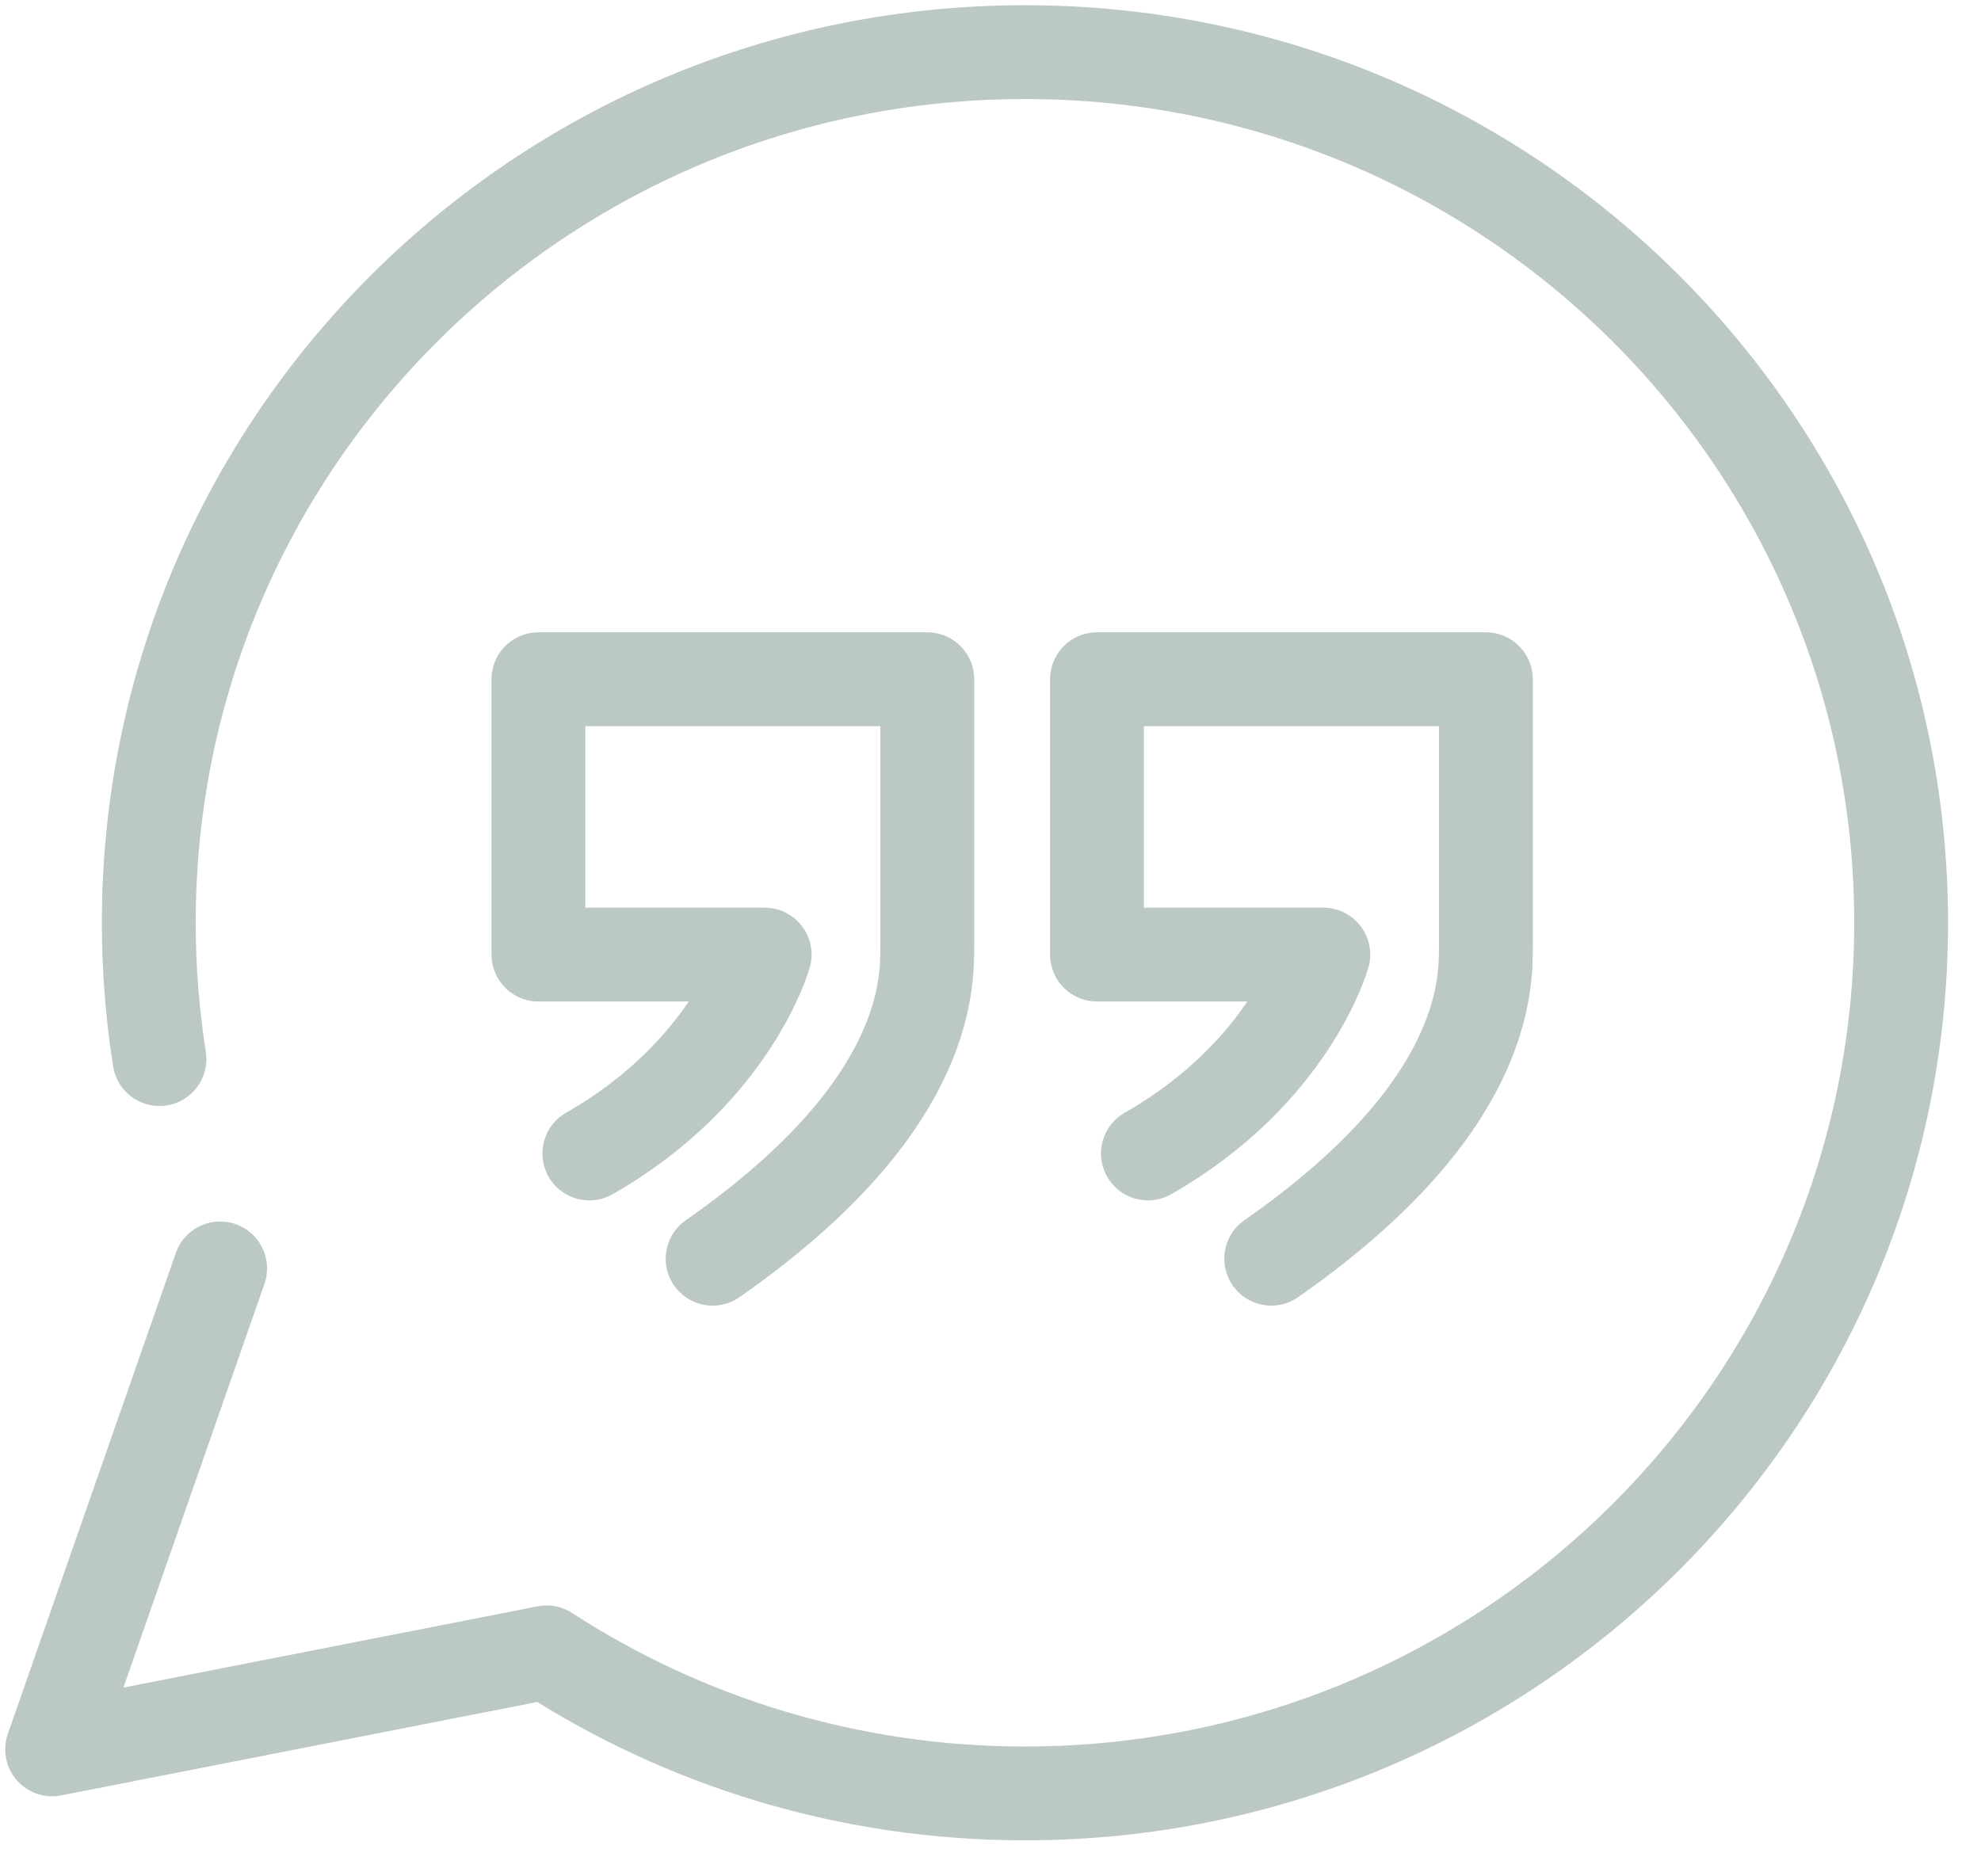
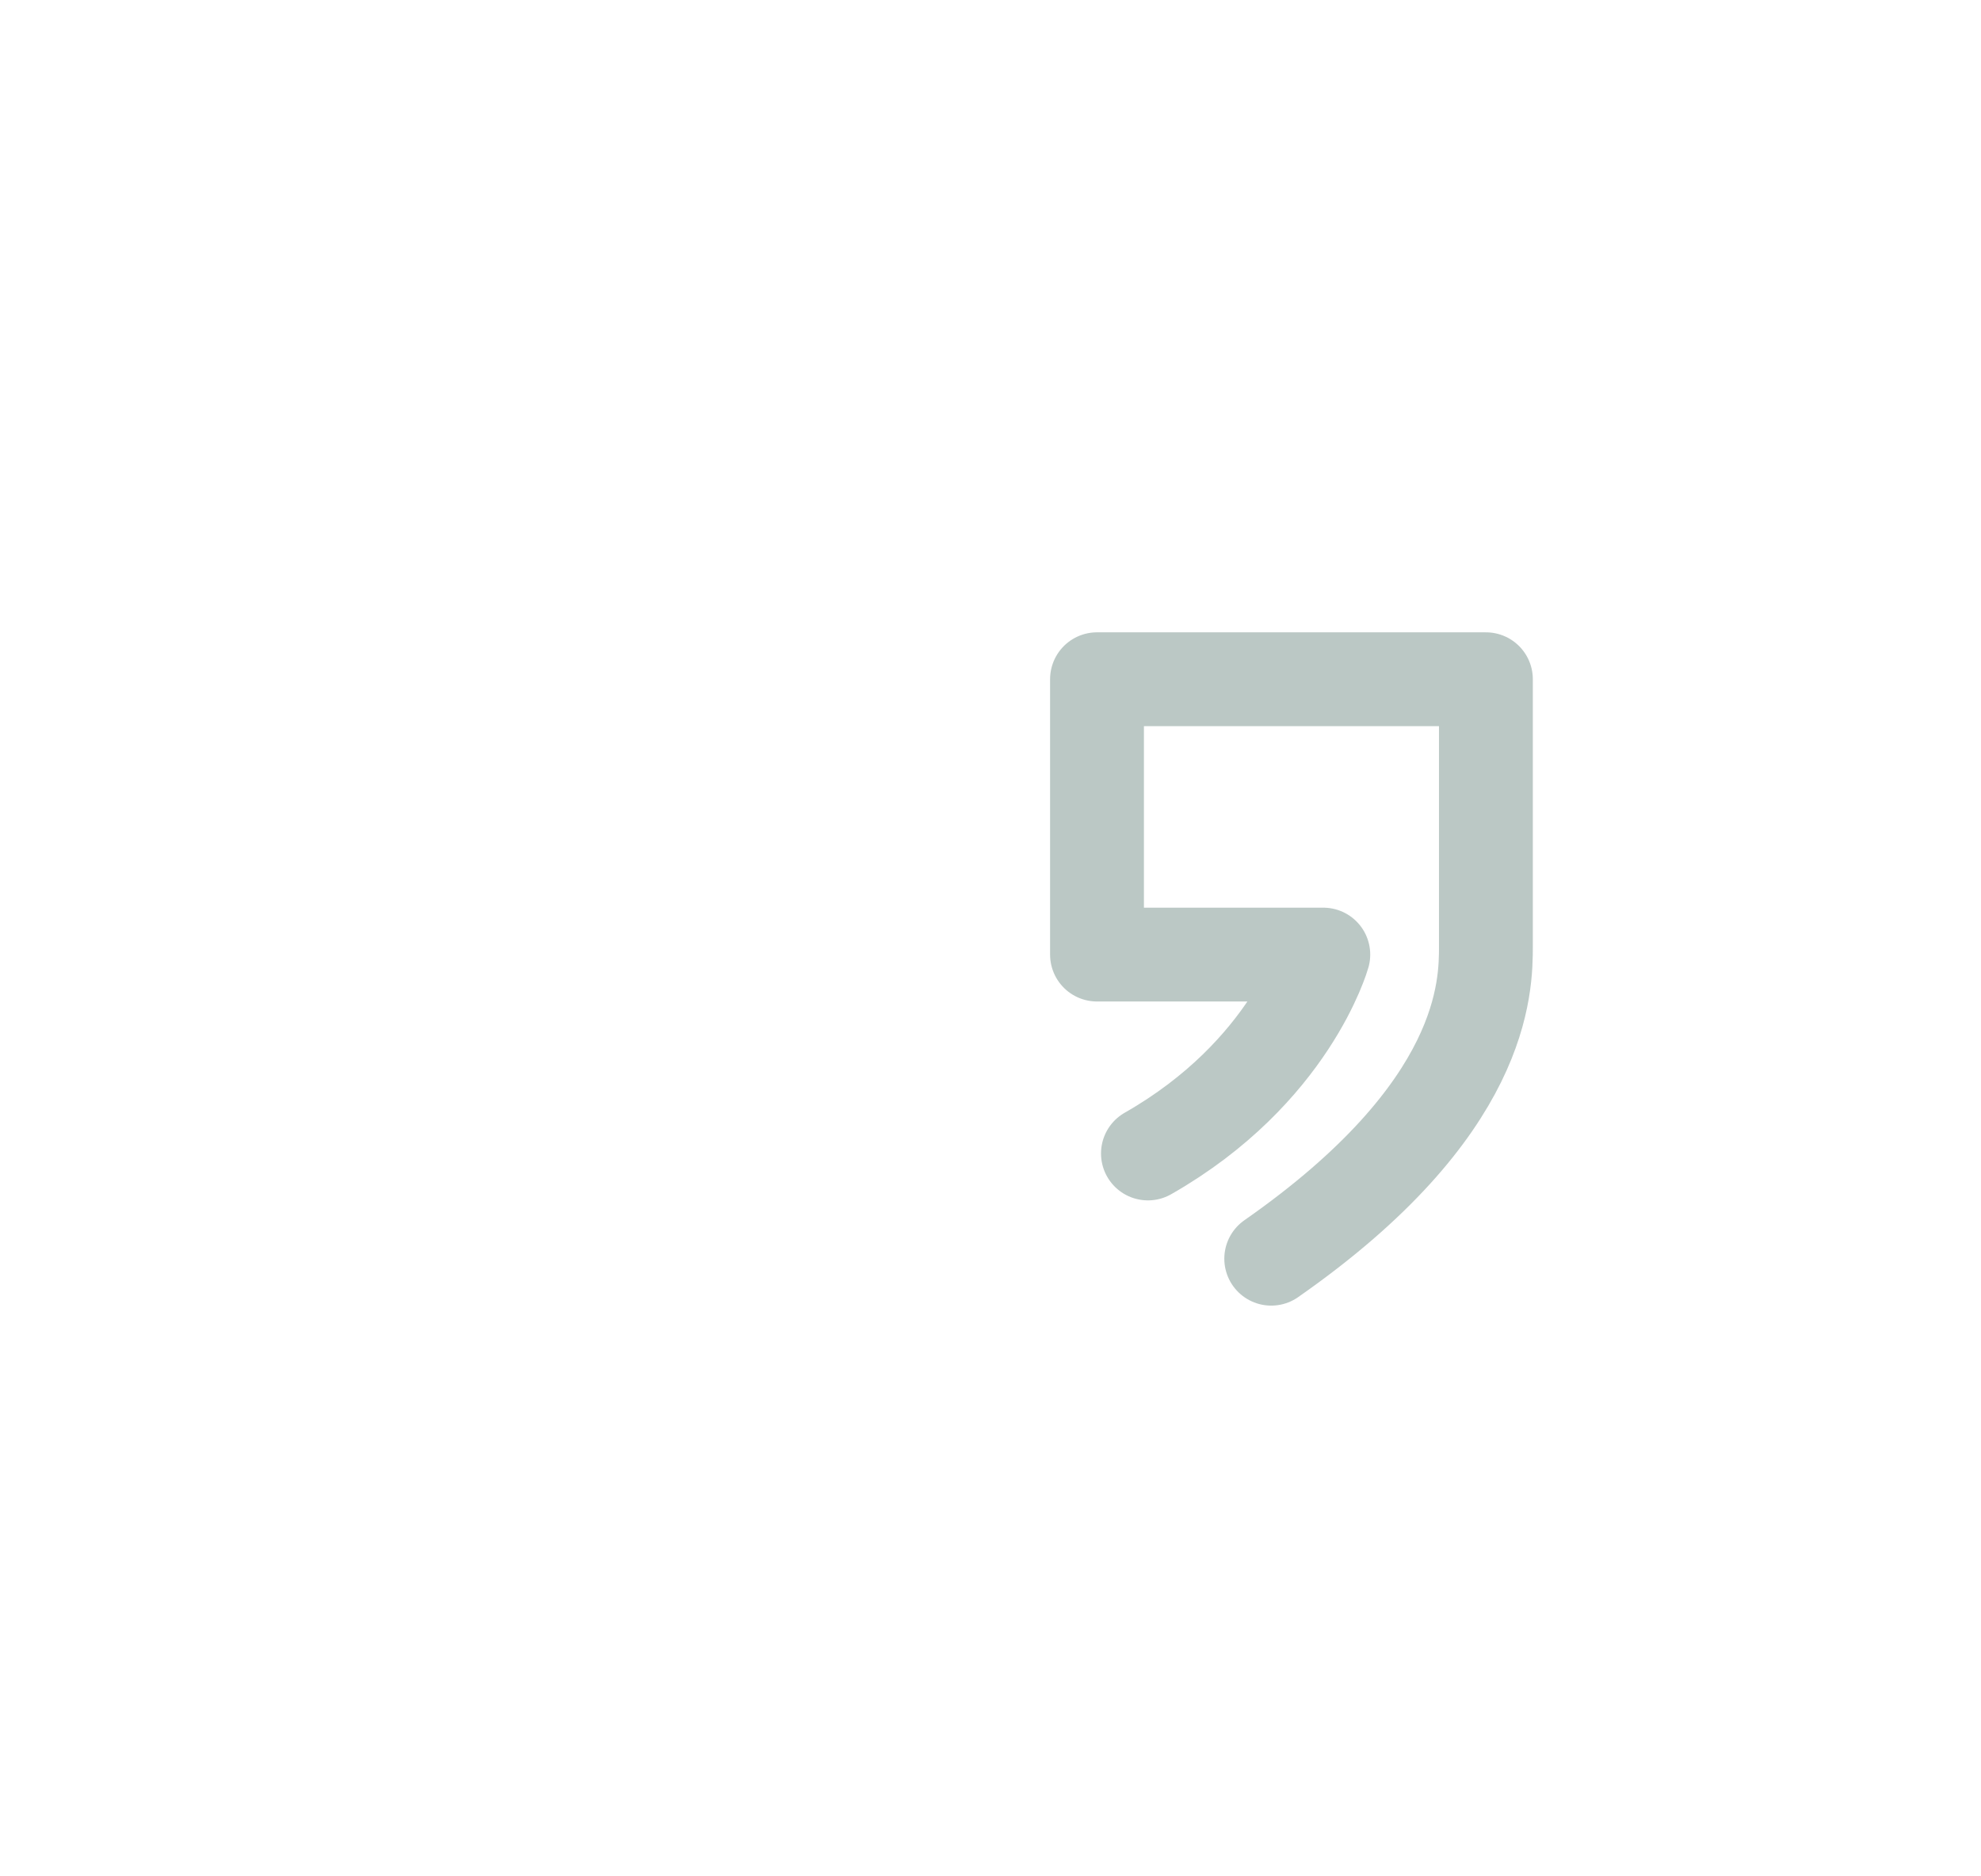
<svg xmlns="http://www.w3.org/2000/svg" width="38px" height="36px" viewBox="0 0 38 36" version="1.1">
  <title>Icon - Communication Services</title>
  <desc>Created with Sketch.</desc>
  <g id="Desktop" stroke="none" stroke-width="1" fill="none" fill-rule="evenodd" stroke-linecap="round" stroke-linejoin="round">
    <g id="ETF-Pages-(2a)---806" transform="translate(-539, -5142)" stroke="#BBC8C5" stroke-width="1.8">
      <g id="Icon---Communication-Services" transform="translate(540, 5143)">
-         <path d="M3.223,23.336 L0,32.564 L9.485,30.703 C12.122,32.413 15.277,33.409 18.659,33.409 C27.946,33.409 35.468,25.93 35.468,16.704 C35.468,7.48 27.946,-0 18.659,-0 C9.379,-0 1.854,7.48 1.854,16.704 C1.854,17.591 1.925,18.466 2.059,19.32" id="Stroke-1" />
-         <path d="M12.67,23.15 C16.788,20.276 16.788,17.925 16.788,17.141 L16.788,12.032 L9.328,12.032 L9.328,17.315 L13.668,17.315 C13.668,17.315 13.038,19.572 10.305,21.131" id="Stroke-3" />
        <path d="M23.385,23.15 C27.503,20.276 27.503,17.925 27.503,17.141 L27.503,12.032 L20.043,12.032 L20.043,17.315 L24.384,17.315 C24.384,17.315 23.754,19.572 21.02,21.131" id="Stroke-5" />
      </g>
    </g>
  </g>
</svg>